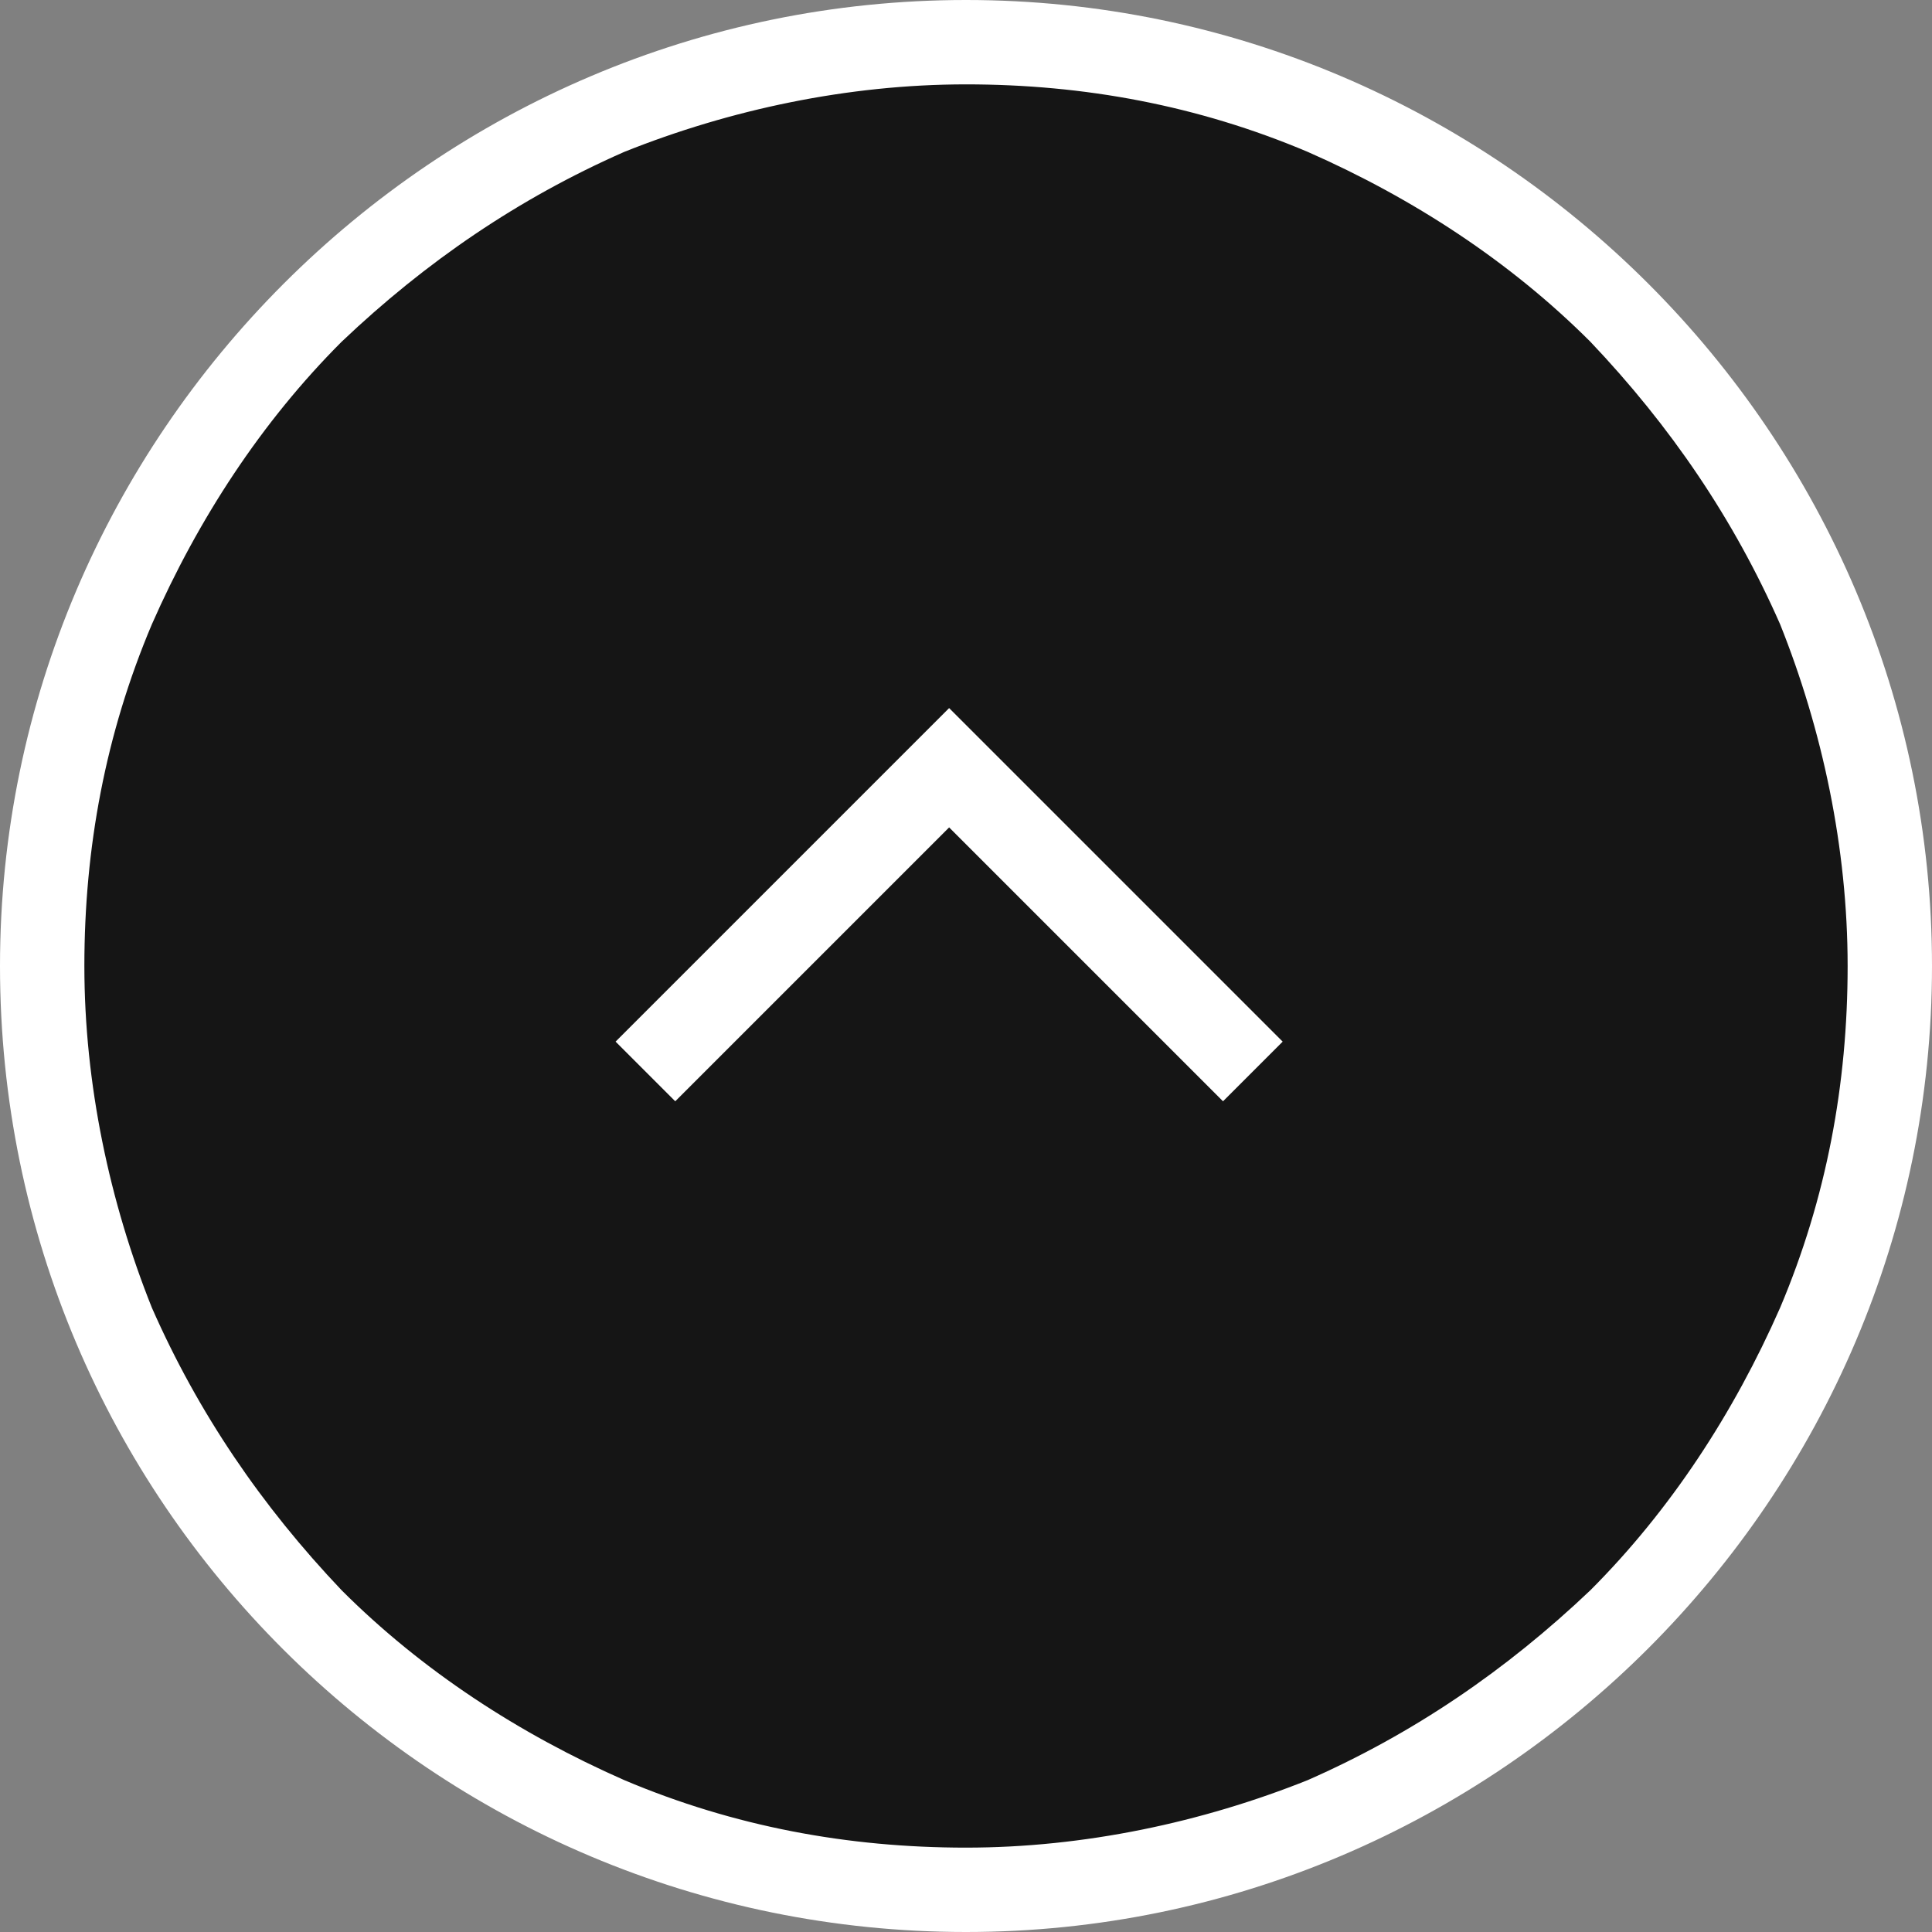
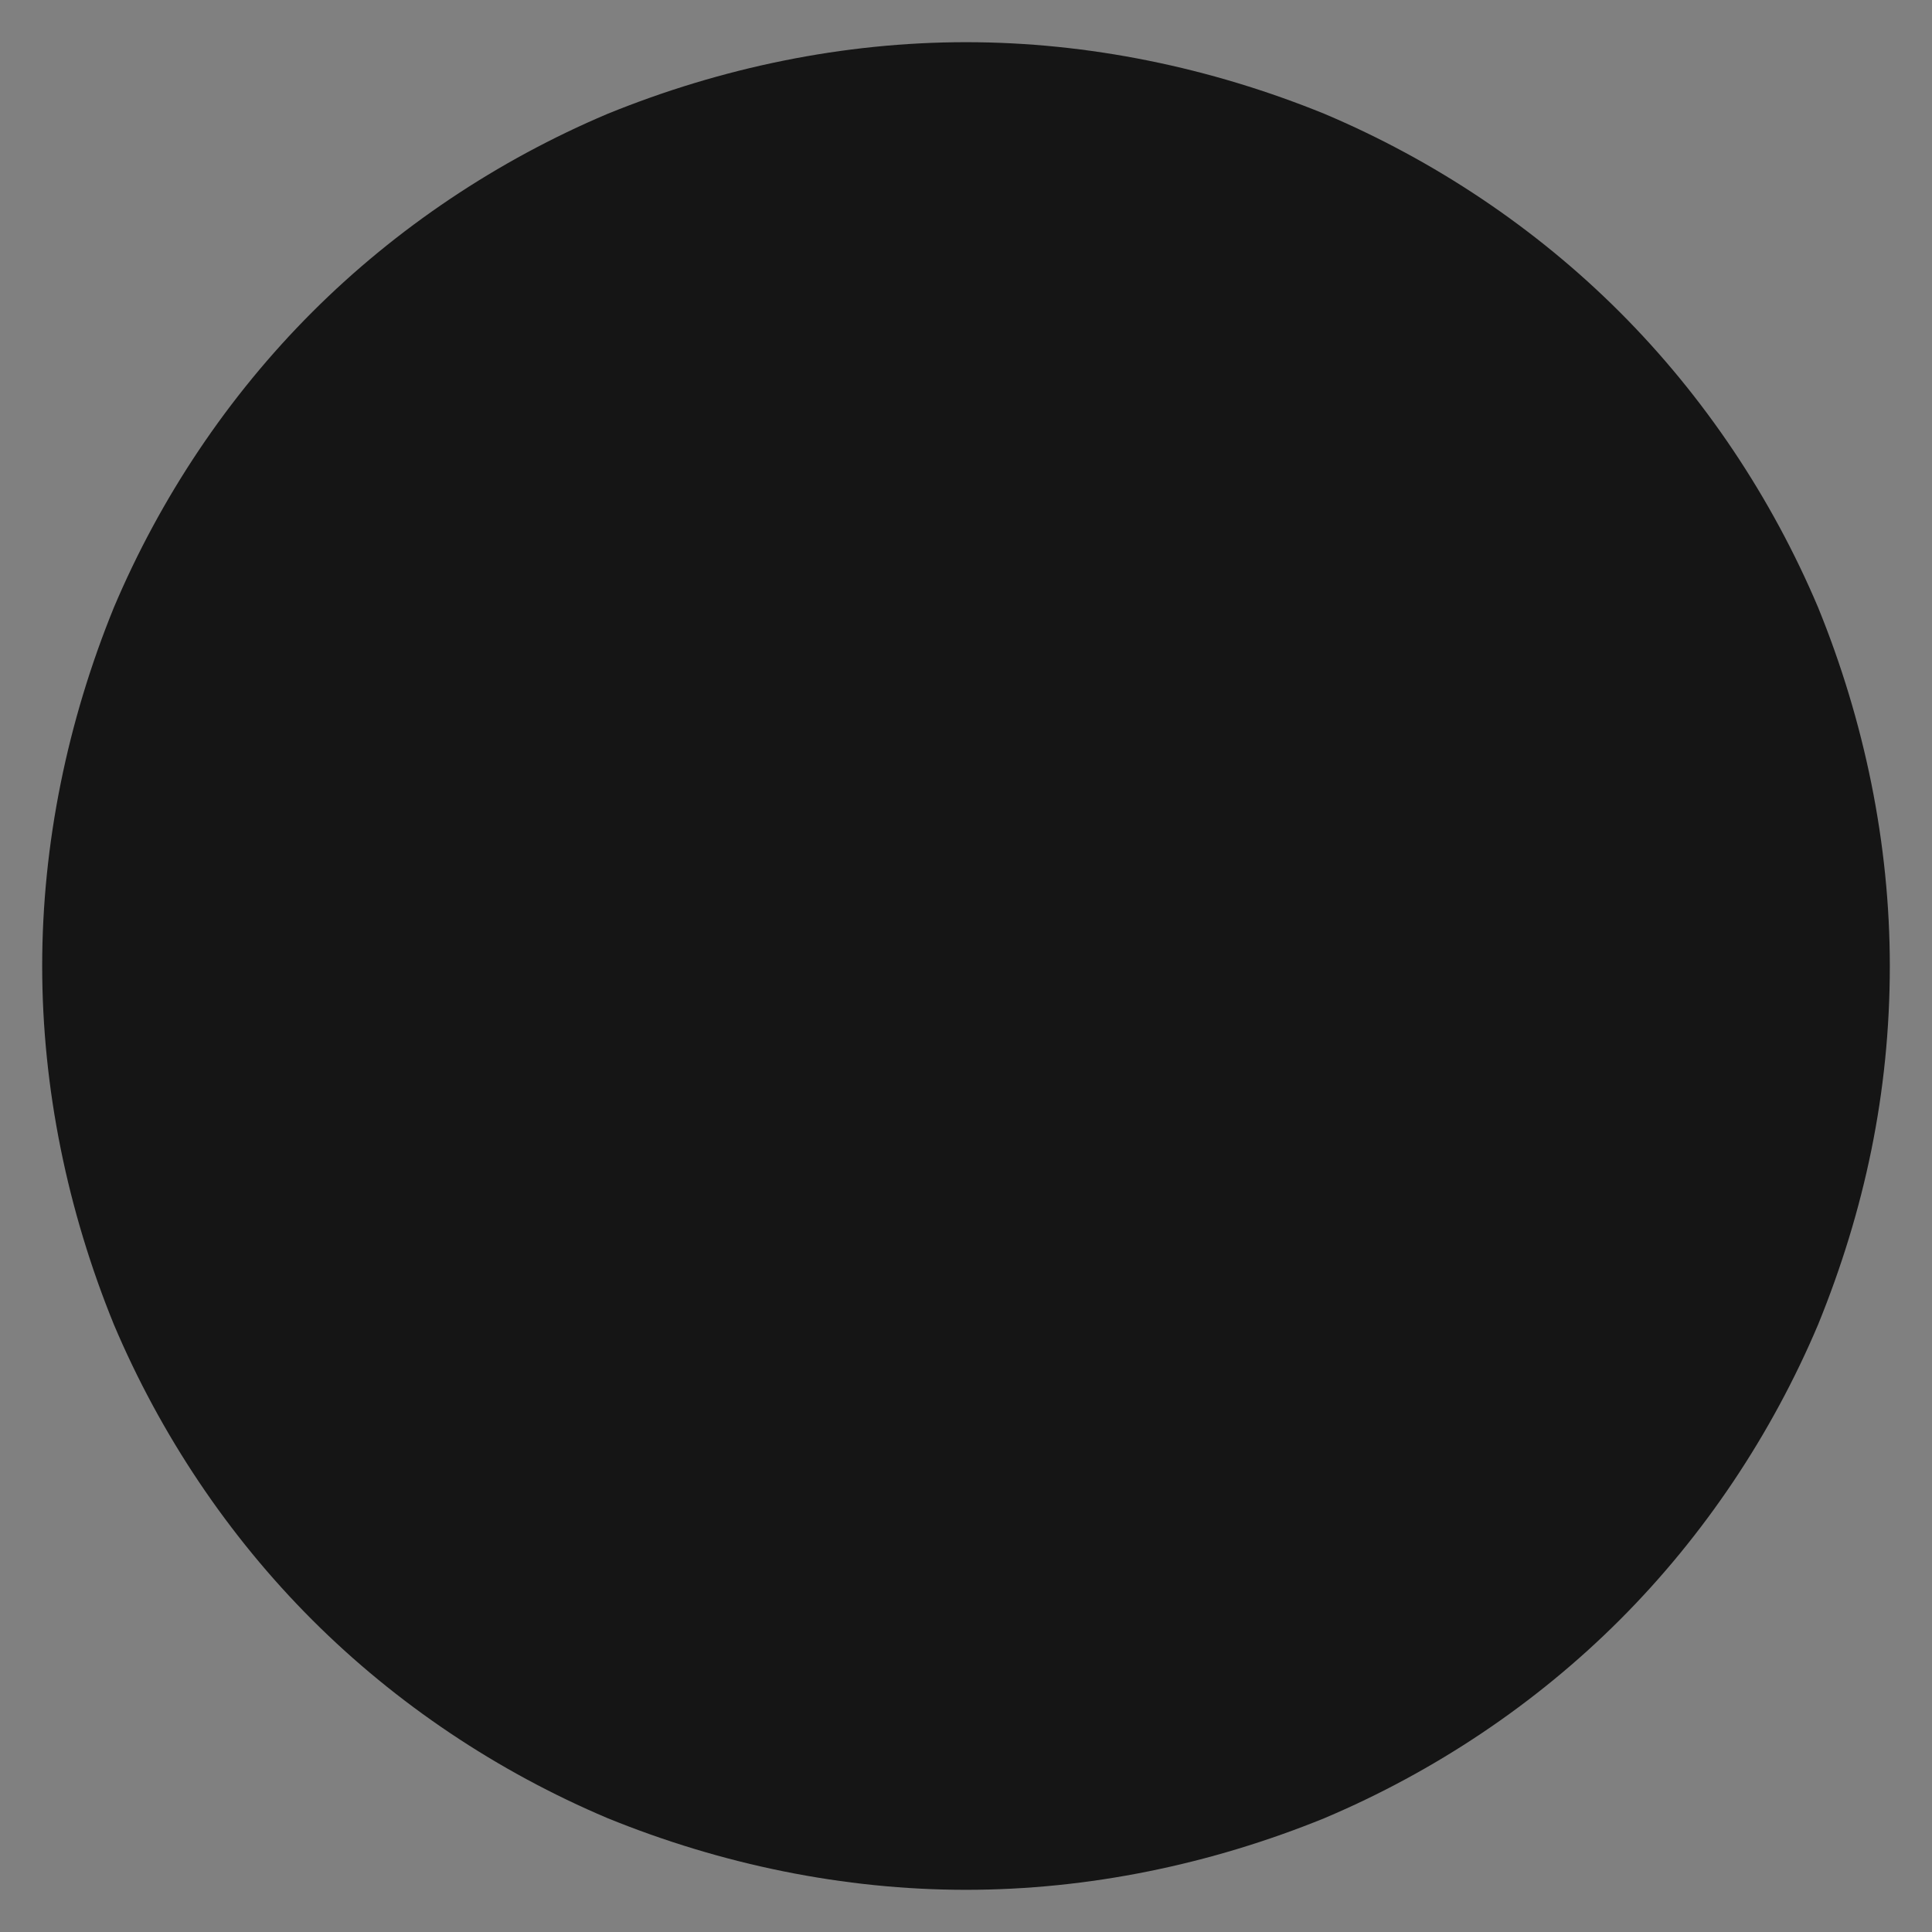
<svg xmlns="http://www.w3.org/2000/svg" id="Ebene_1" version="1.1" viewBox="0 0 45.8 45.8">
  <rect x="0" y="0" width="45.8" height="45.8" fill="#808080" stroke="none" />
  <defs>
    <style>
      .st0 {
        fill: #151515;
      }

      .st1 {
        fill: none;
        stroke: #fff;
        stroke-miterlimit: 4;
        stroke-width: 2px;
      }

      .st2 {
        fill: #fff;
      }
    </style>
  </defs>
  <g id="Gruppe_5357">
    <g id="Gruppe_718">
      <g id="Pfad_16751">
        <path class="st0" d="M44.8,22.9c0,3-.6,5.8-1.7,8.5-1.1,2.6-2.7,5-4.7,7-2,2-4.4,3.6-7,4.7-2.7,1.1-5.6,1.7-8.5,1.7s-5.8-.6-8.5-1.7c-2.6-1.1-5-2.7-7-4.7-2-2-3.6-4.4-4.7-7-1.1-2.7-1.7-5.6-1.7-8.5s.6-5.8,1.7-8.5c1.1-2.6,2.7-5,4.7-7,2-2,4.4-3.6,7-4.7,2.7-1.1,5.6-1.7,8.5-1.7s5.8.6,8.5,1.7c2.6,1.1,5,2.7,7,4.7s3.6,4.4,4.7,7c1.1,2.7,1.7,5.6,1.7,8.5Z" />
-         <path class="st2" d="M2,22.9c0,2.8.6,5.6,1.6,8.1,1.1,2.5,2.6,4.7,4.5,6.7,1.9,1.9,4.2,3.4,6.7,4.5,2.6,1.1,5.3,1.6,8.1,1.6s5.6-.6,8.1-1.6c2.5-1.1,4.7-2.6,6.7-4.5,1.9-1.9,3.4-4.2,4.5-6.7,1.1-2.6,1.6-5.3,1.6-8.1s-.6-5.6-1.6-8.1c-1.1-2.5-2.6-4.7-4.5-6.7-1.9-1.9-4.2-3.4-6.7-4.5-2.6-1.1-5.3-1.6-8.1-1.6s-5.6.6-8.1,1.6c-2.5,1.1-4.7,2.6-6.7,4.5-1.9,1.9-3.4,4.2-4.5,6.7-1.1,2.6-1.6,5.3-1.6,8.1M0,22.9C0,10.3,10.3,0,22.9,0s22.9,10.3,22.9,22.9-10.3,22.9-22.9,22.9S0,35.6,0,22.9Z" />
      </g>
    </g>
-     <path id="Pfad_721" class="st1" d="M29.7,25.4l-7.2-7.2-7.2,7.2" />
  </g>
</svg>